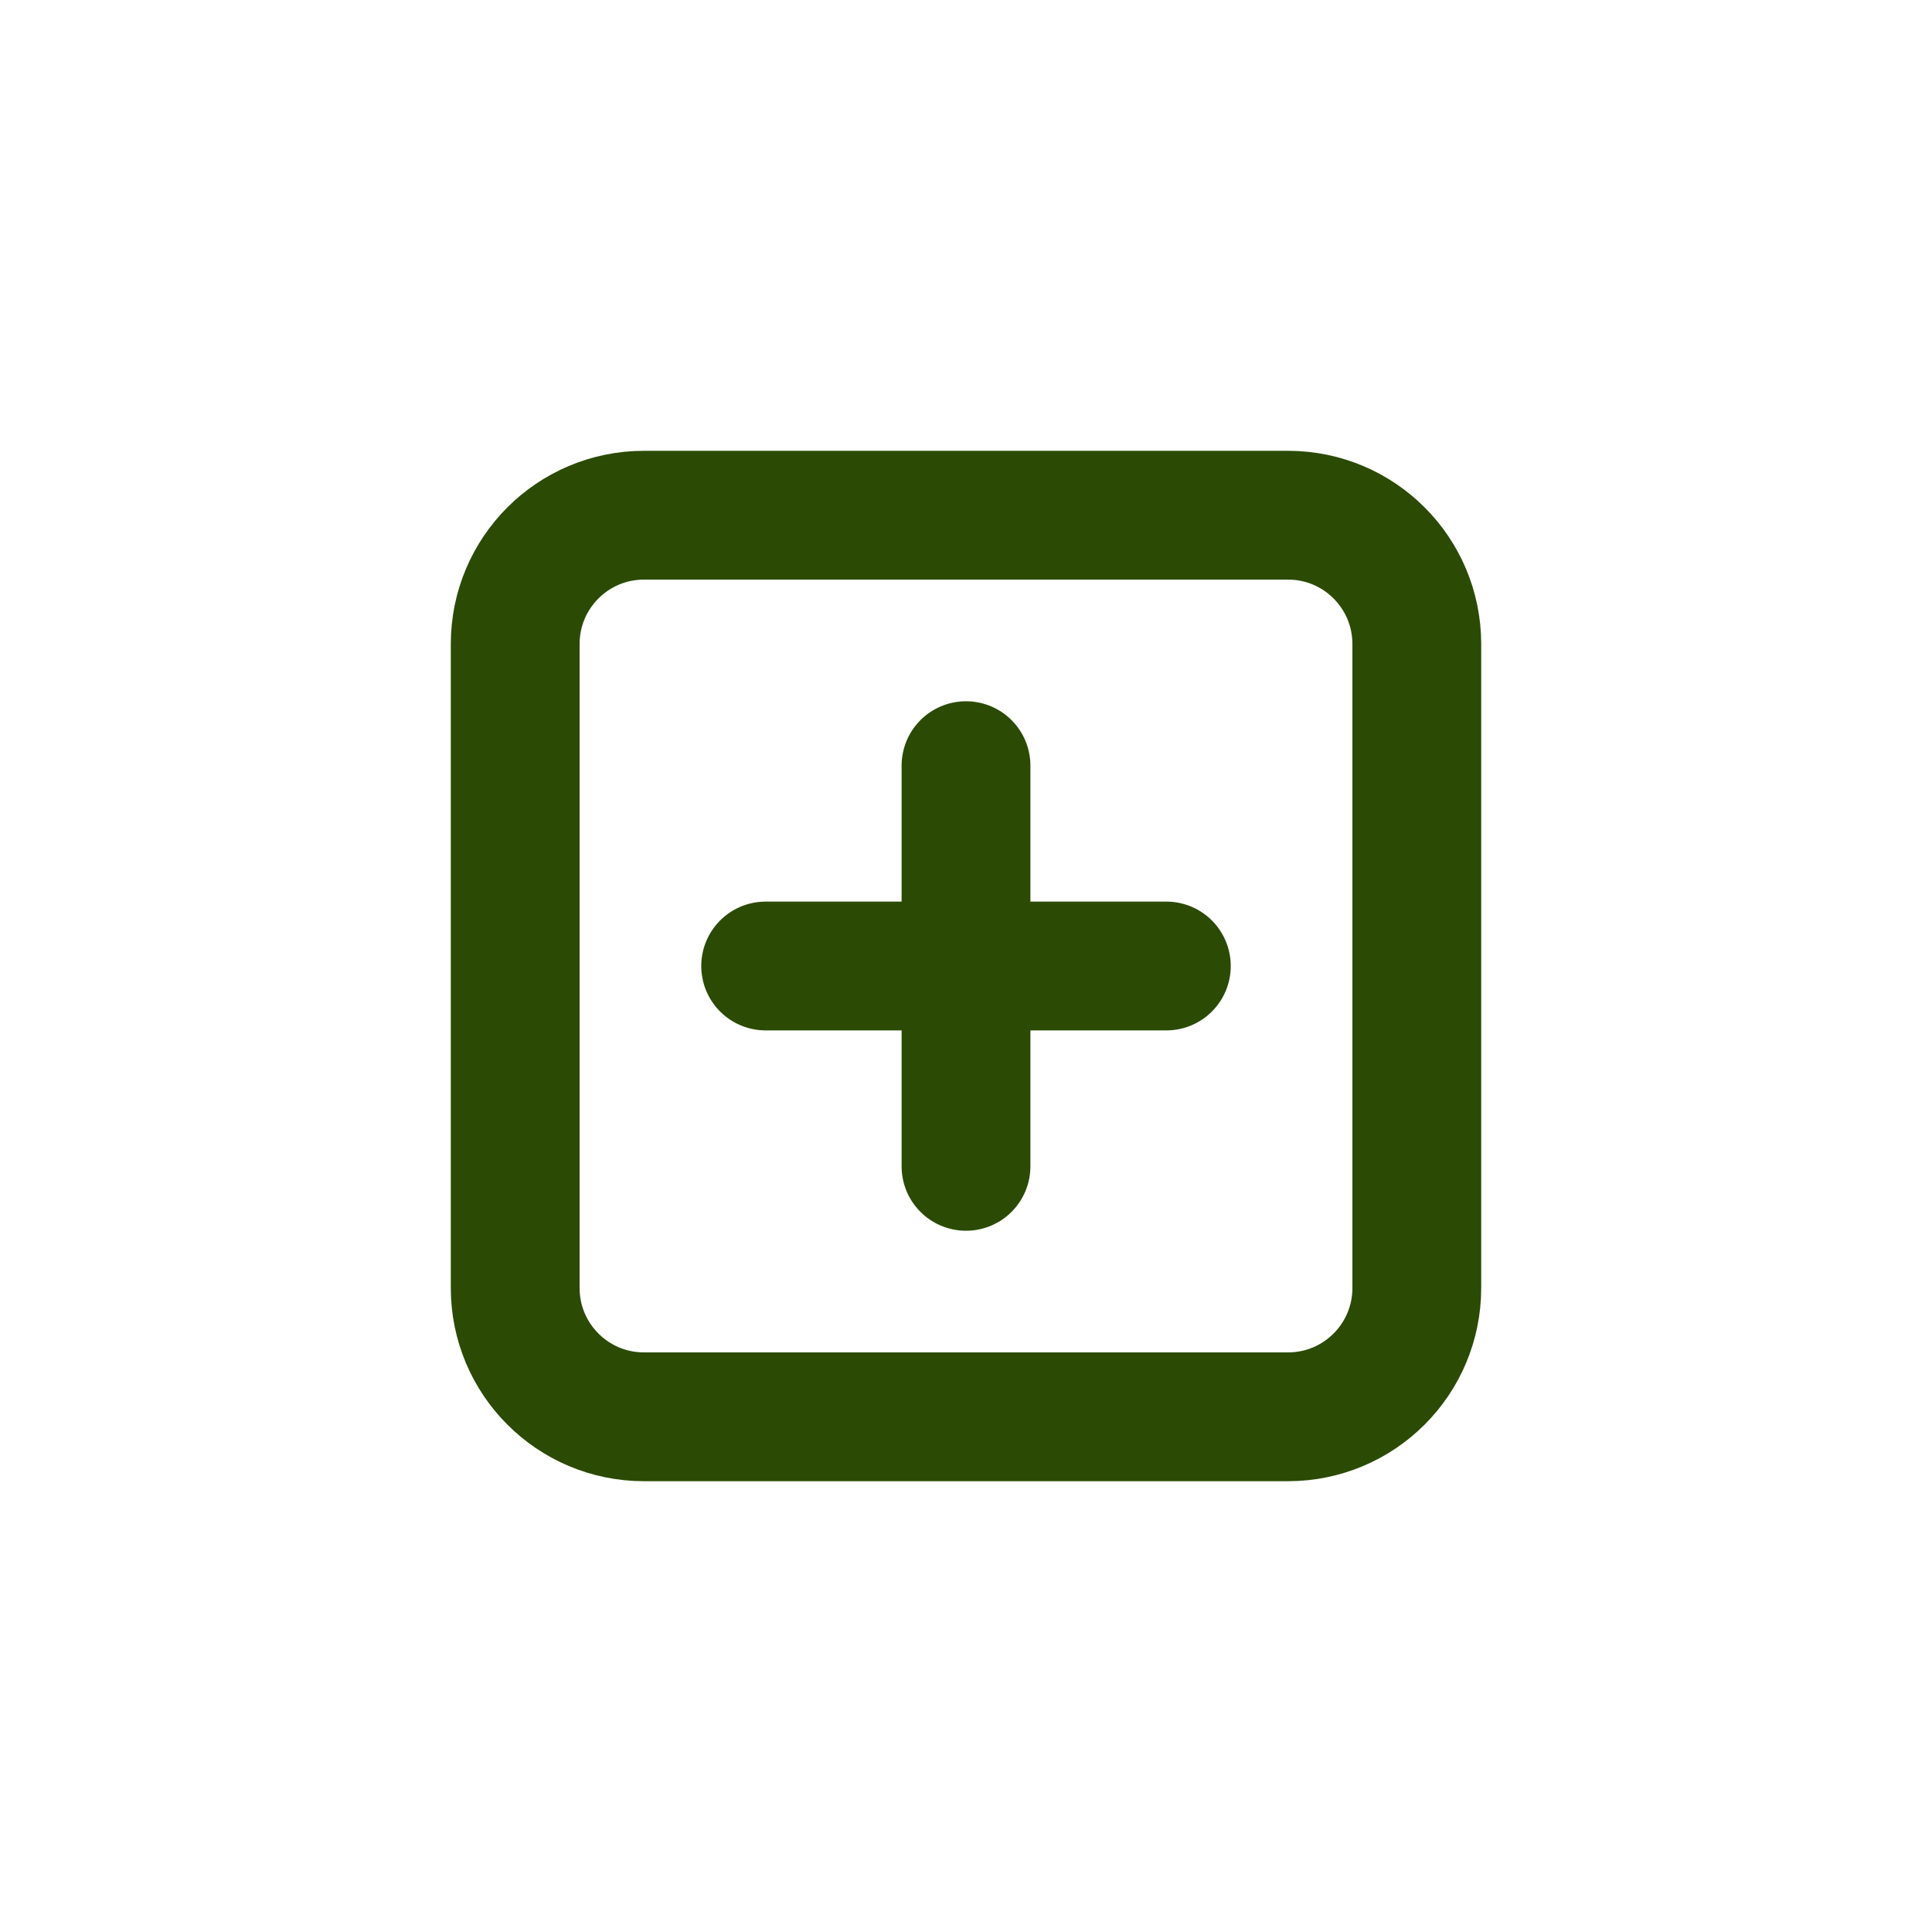
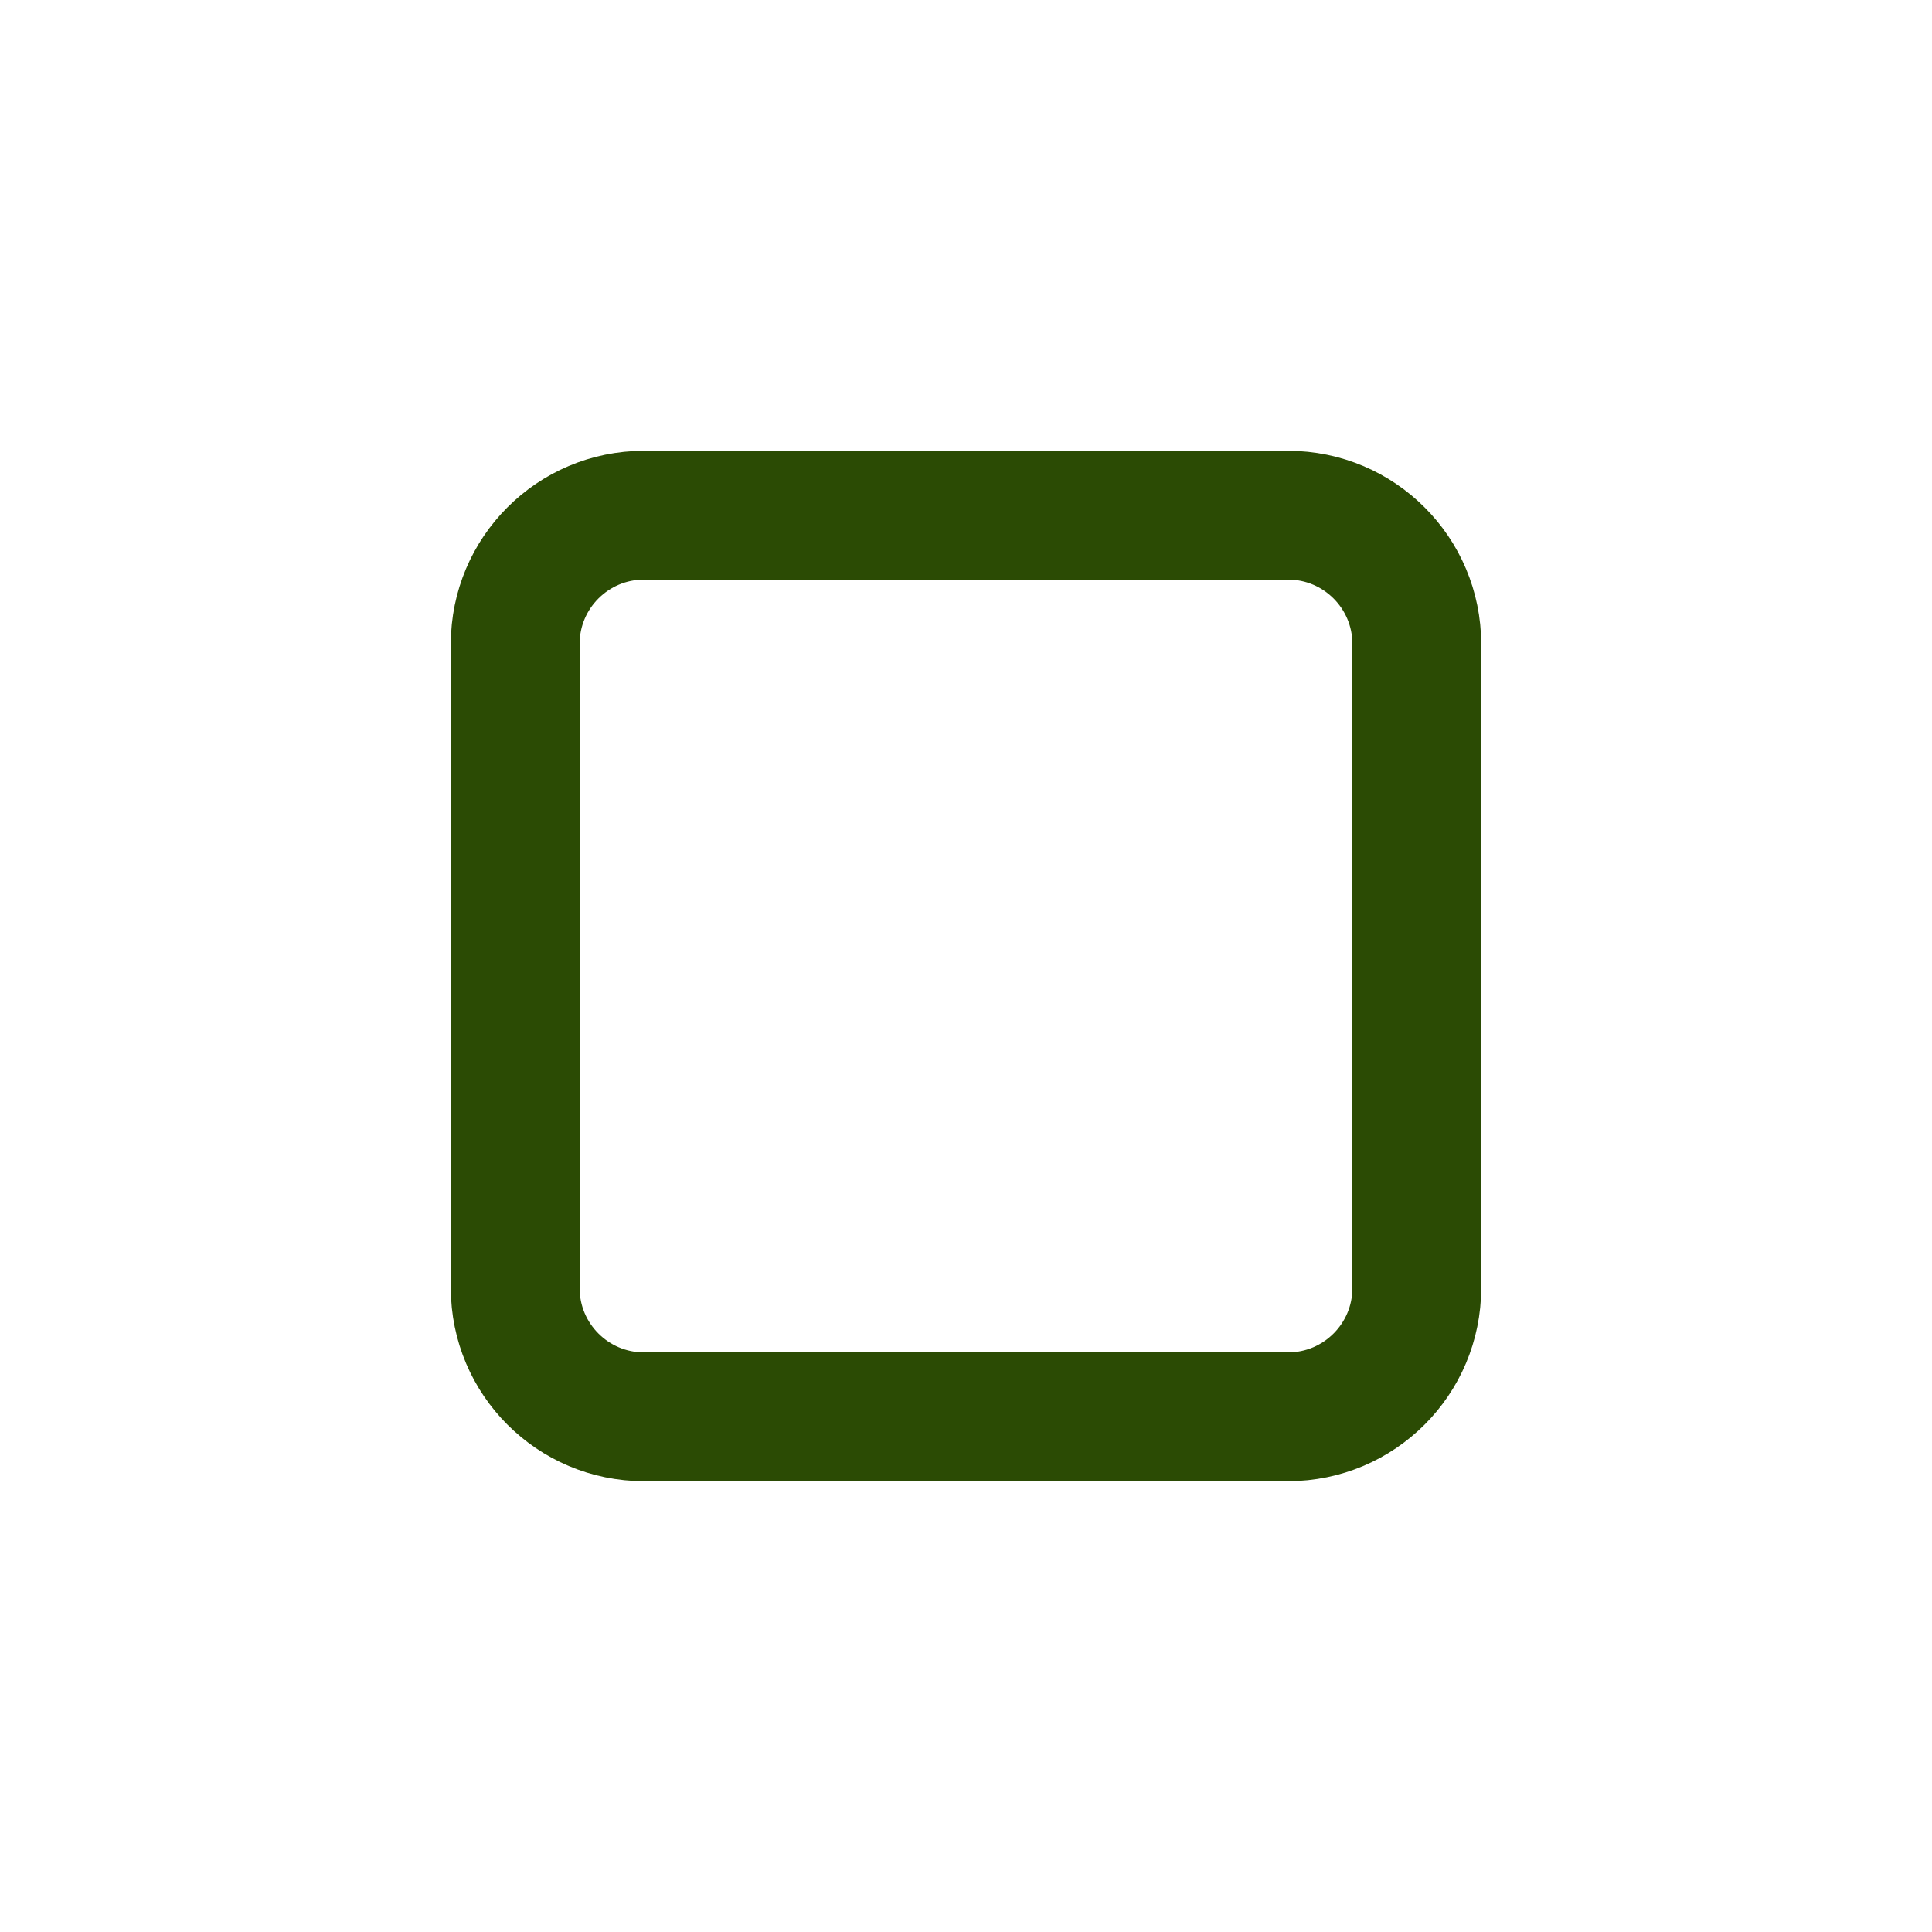
<svg xmlns="http://www.w3.org/2000/svg" width="30" height="30" viewBox="0 0 30 30" fill="none">
  <path fill-rule="evenodd" clip-rule="evenodd" d="M8 10C8 8.895 8.895 8 10 8H20C21.105 8 22 8.895 22 10V20C22 21.105 21.105 22 20 22H10C8.895 22 8 21.105 8 20V10Z" stroke="#2B4B04" stroke-width="2" stroke-linecap="round" stroke-linejoin="round" />
-   <path d="M15 11.889V18.111" stroke="#2B4B04" stroke-width="2" stroke-linecap="round" stroke-linejoin="round" />
-   <path d="M11.889 15H18.111" stroke="#2B4B04" stroke-width="2" stroke-linecap="round" stroke-linejoin="round" />
</svg>